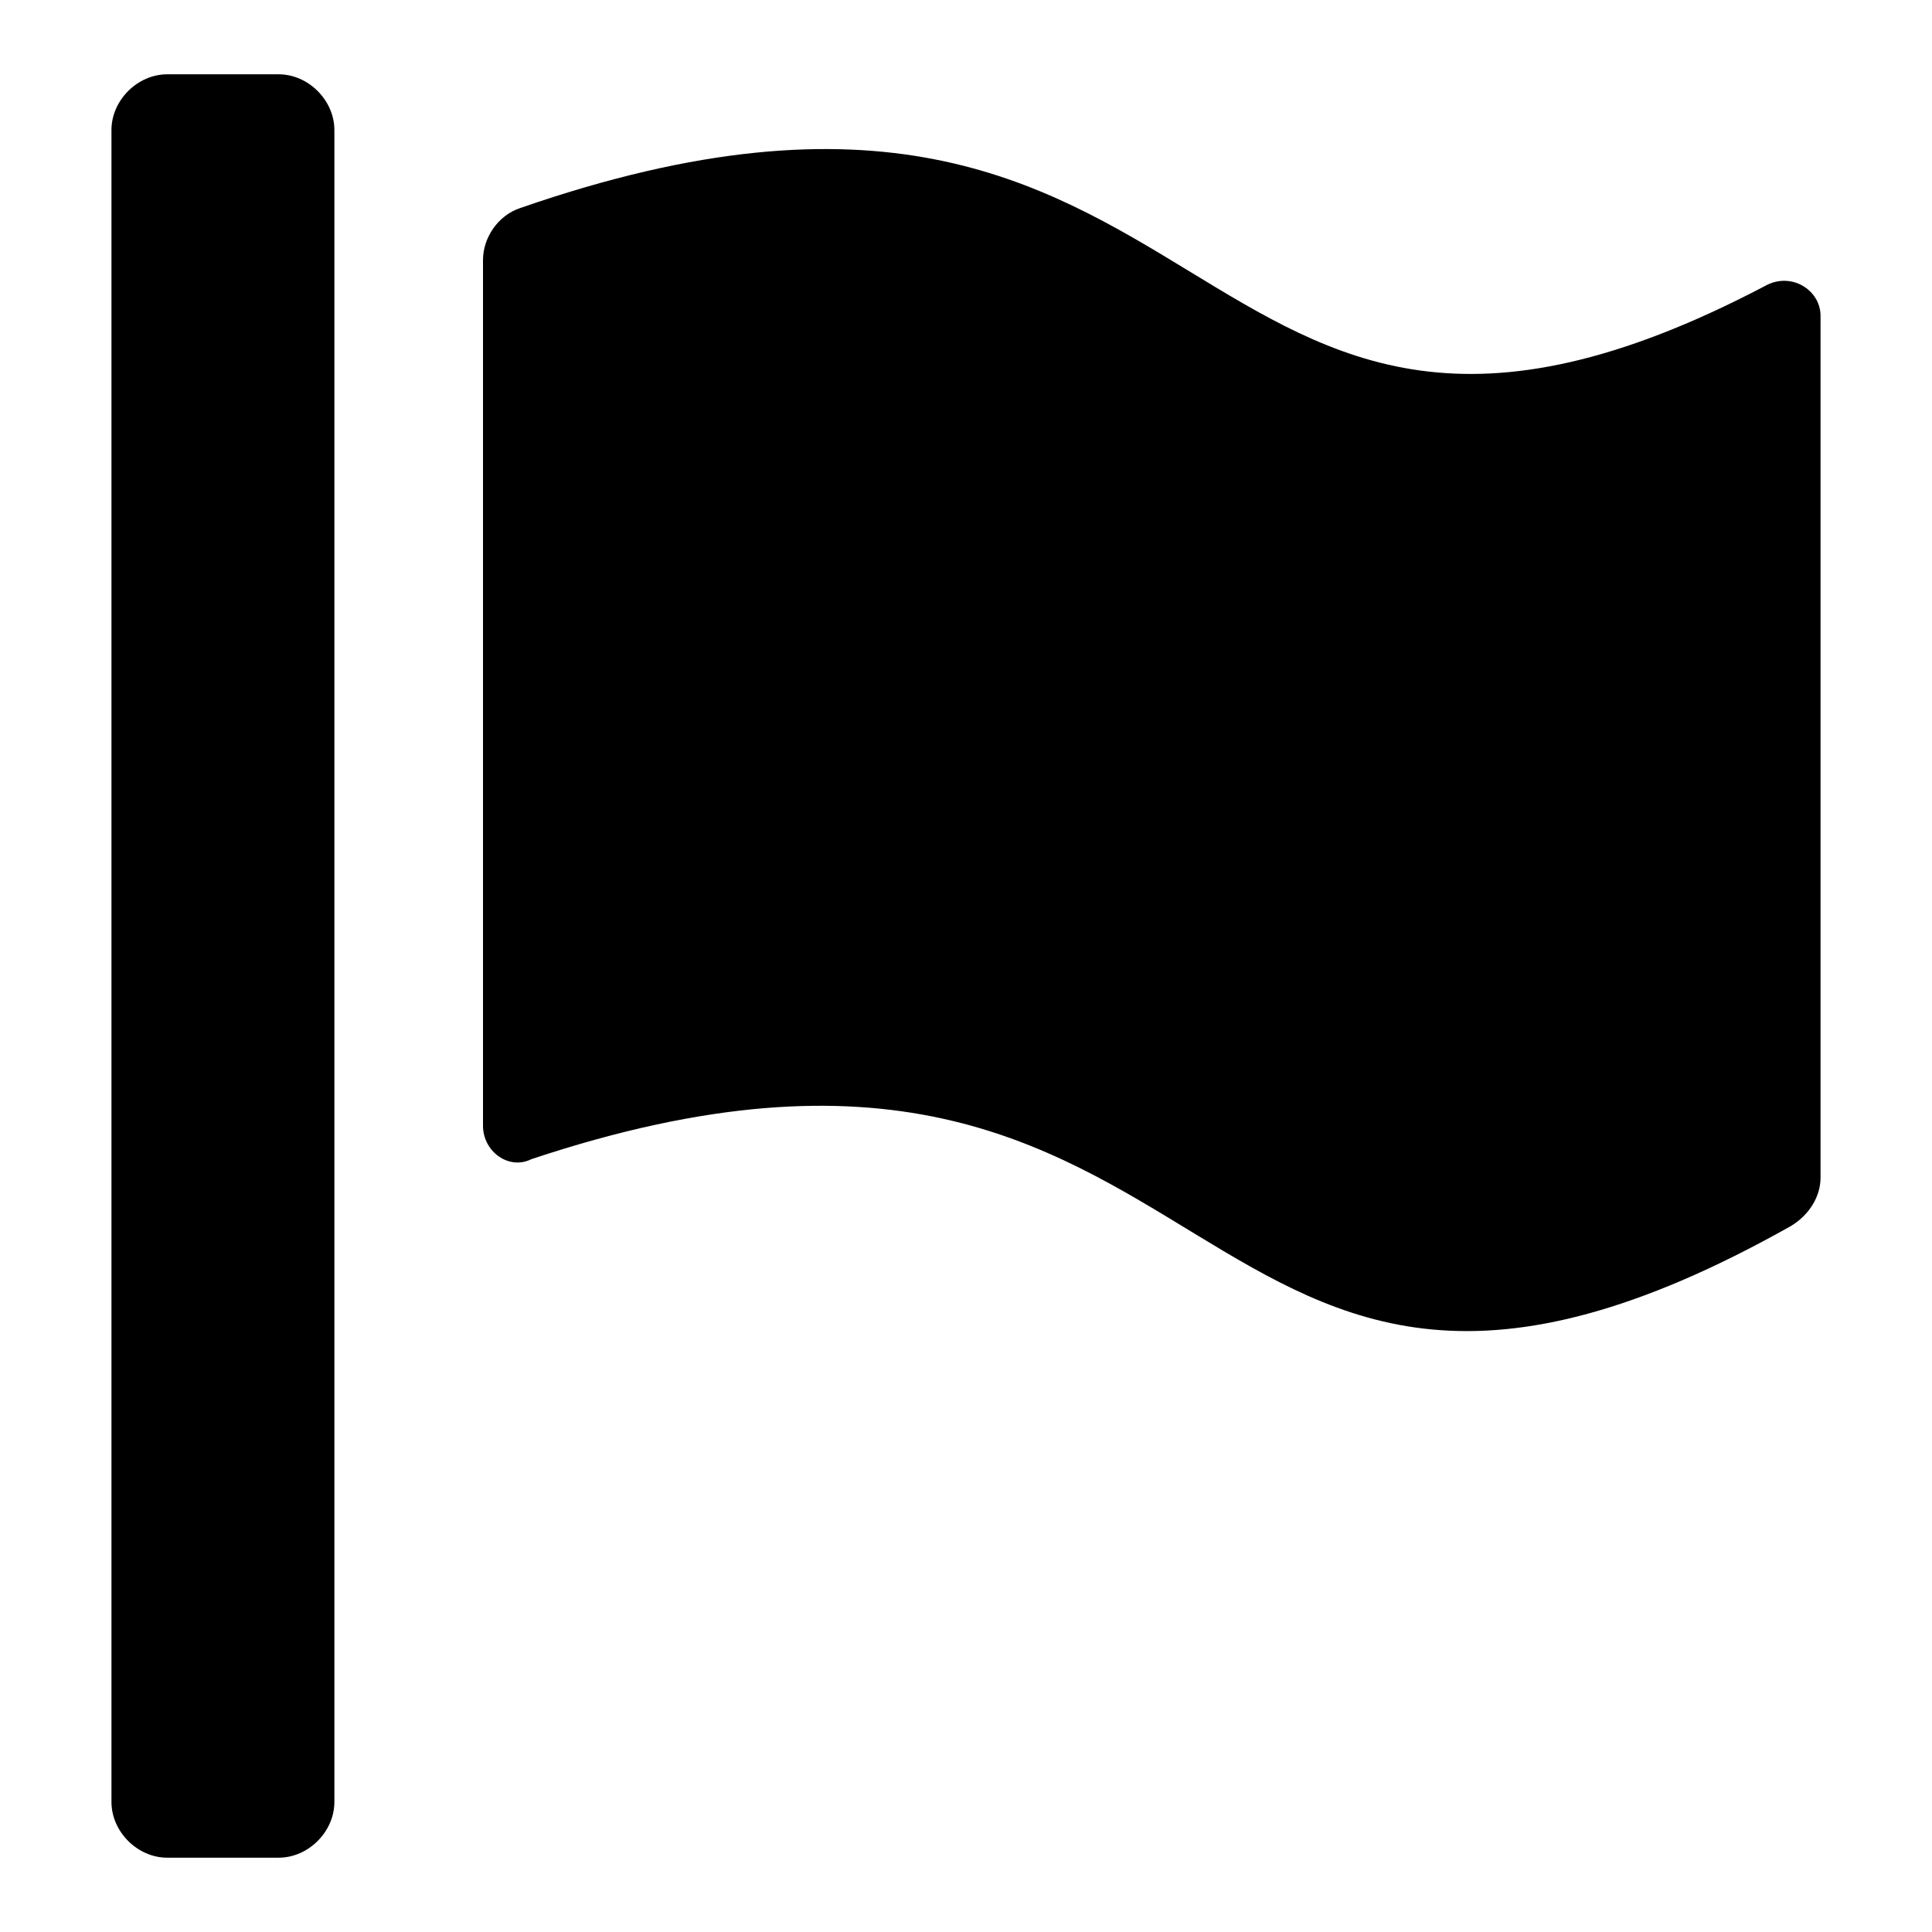
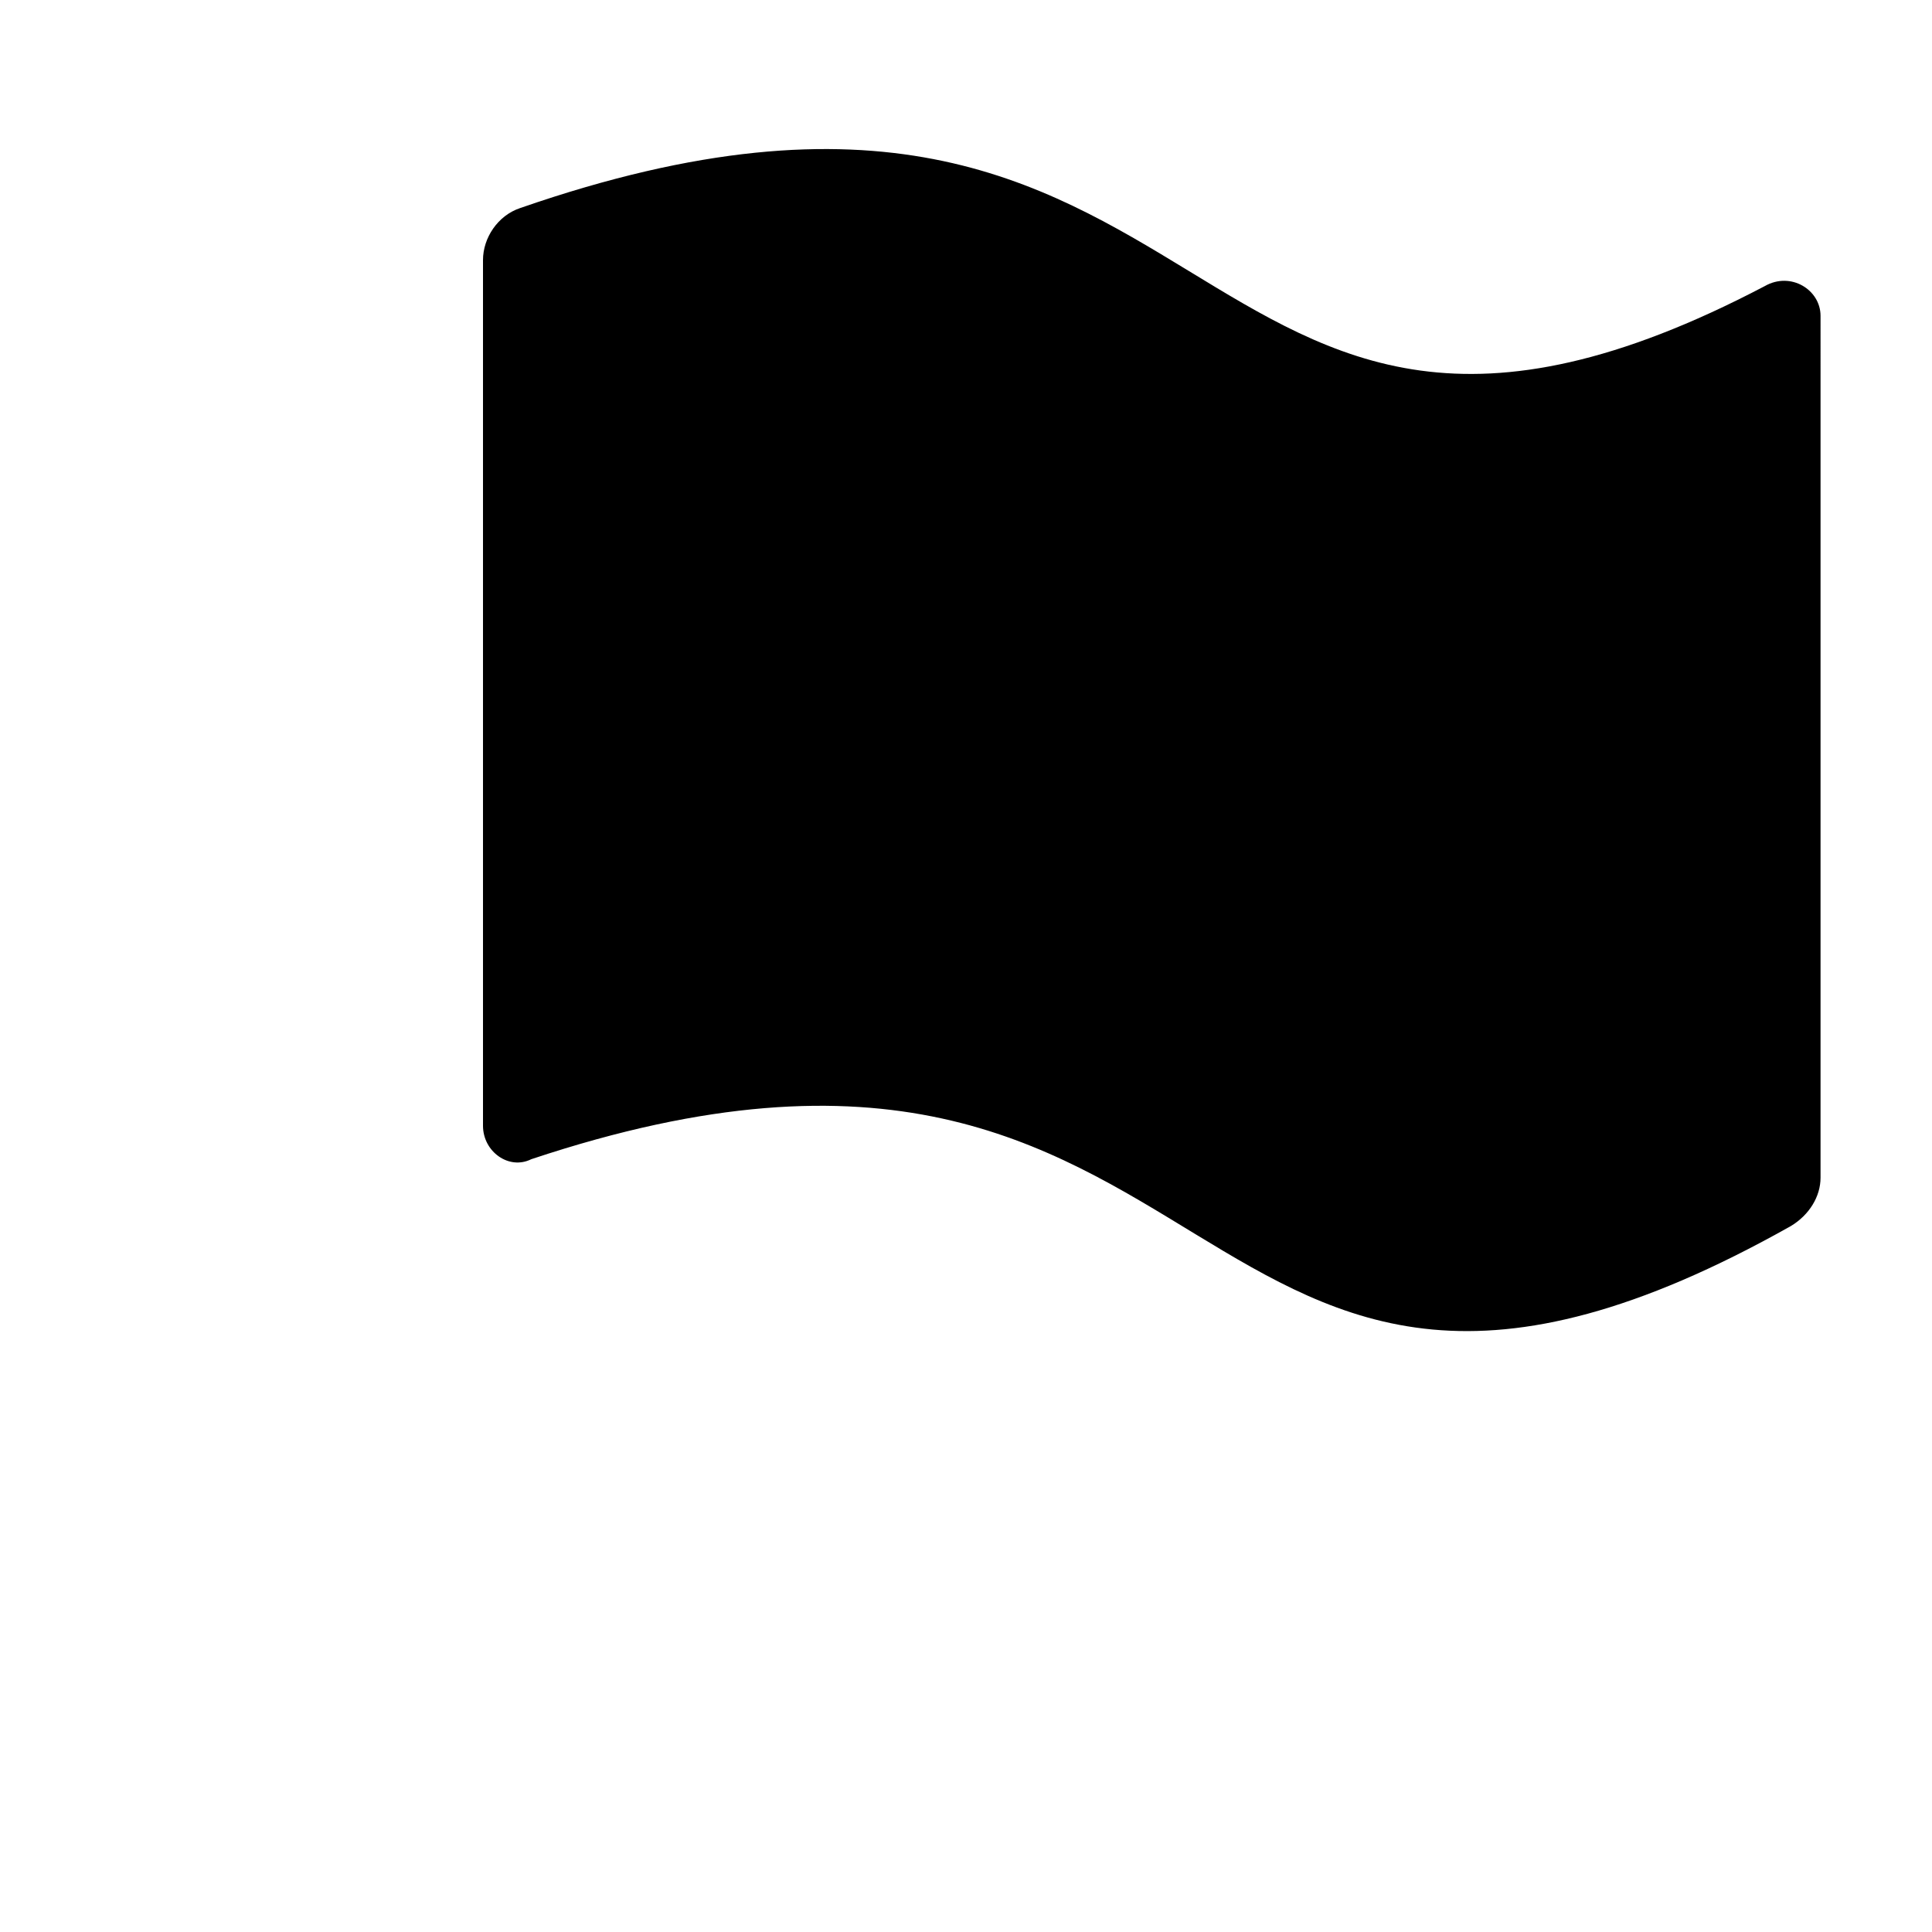
<svg xmlns="http://www.w3.org/2000/svg" fill="#000000" width="800px" height="800px" viewBox="0 0 52 52" enable-background="new 0 0 52 52" xml:space="preserve">
  <g>
-     <path d="M9,3.5C9,2.7,8.3,2,7.5,2h-3C3.7,2,3,2.7,3,3.5v45C3,49.3,3.7,50,4.5,50h3C8.3,50,9,49.3,9,48.5V3.5z" />
    <path d="M47.5,7.7c-16,8.4-14.2-8.8-33.5-2.1c-0.6,0.2-1,0.8-1,1.4v23.3c0,0.7,0.7,1.2,1.3,0.9   c19.2-6.4,17.2,11.2,33.9,1.8c0.5-0.3,0.8-0.8,0.8-1.3V8.5C49,7.8,48.2,7.3,47.5,7.7z" />
  </g>
</svg>